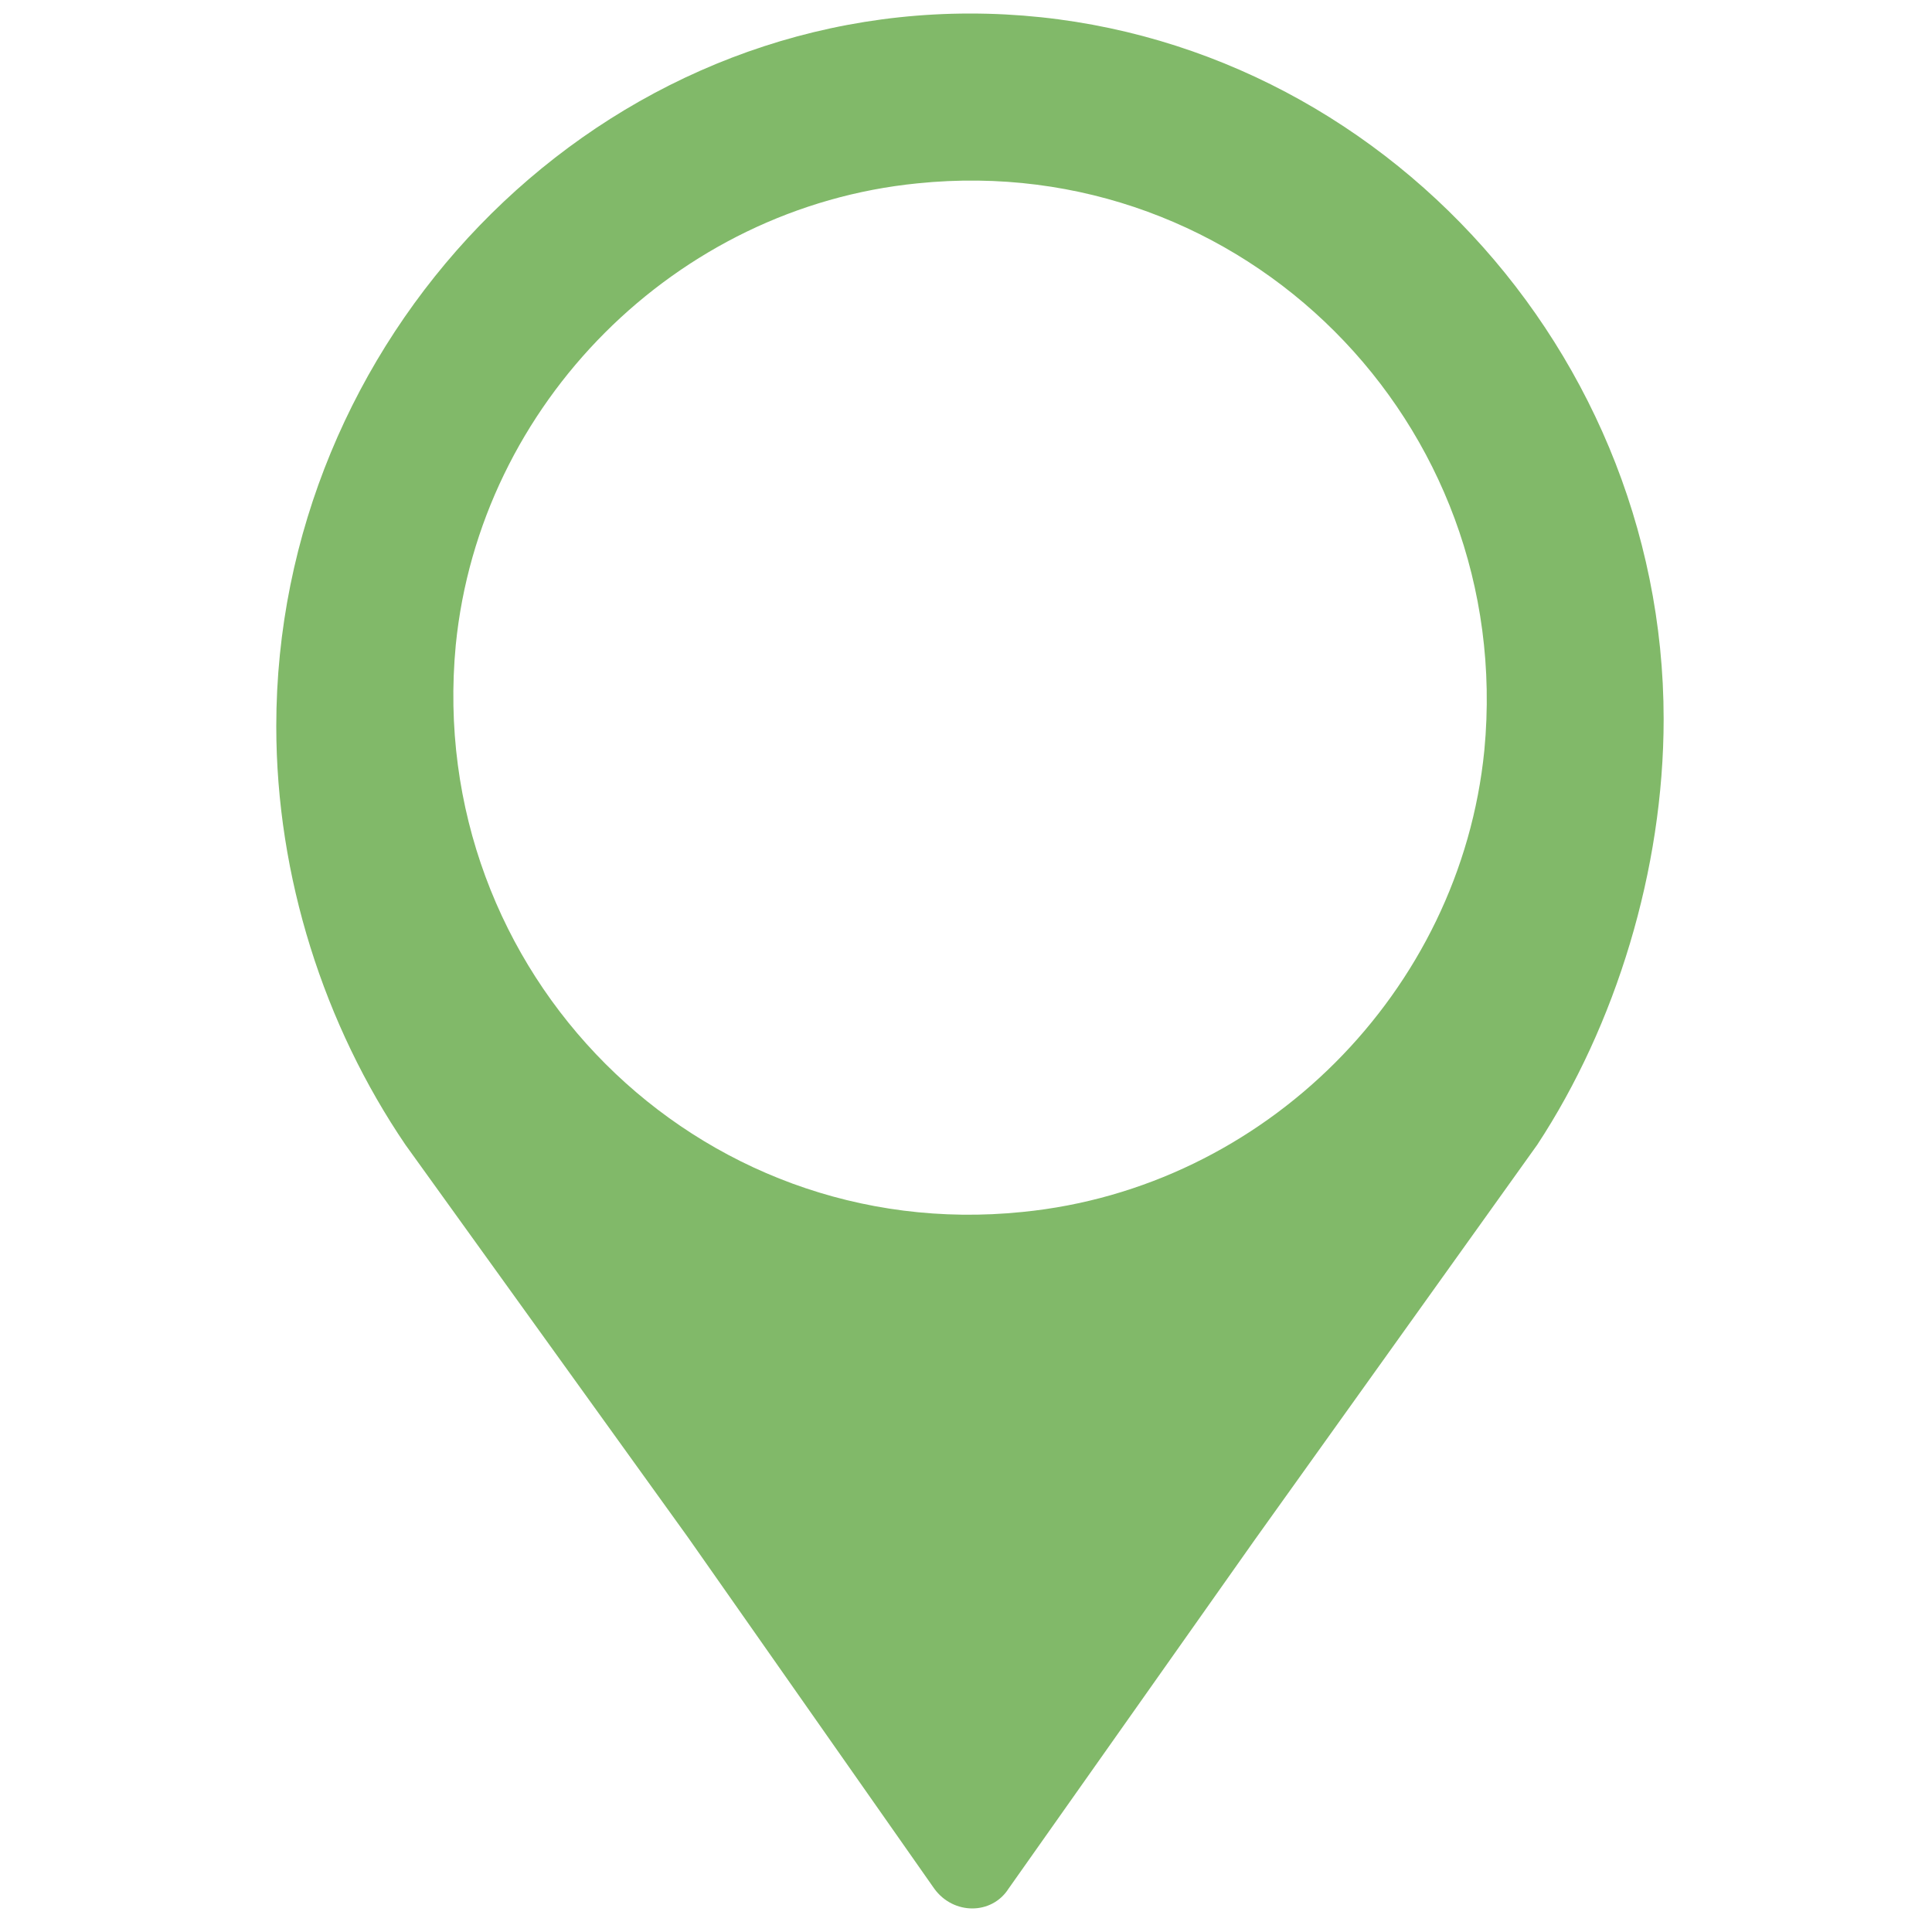
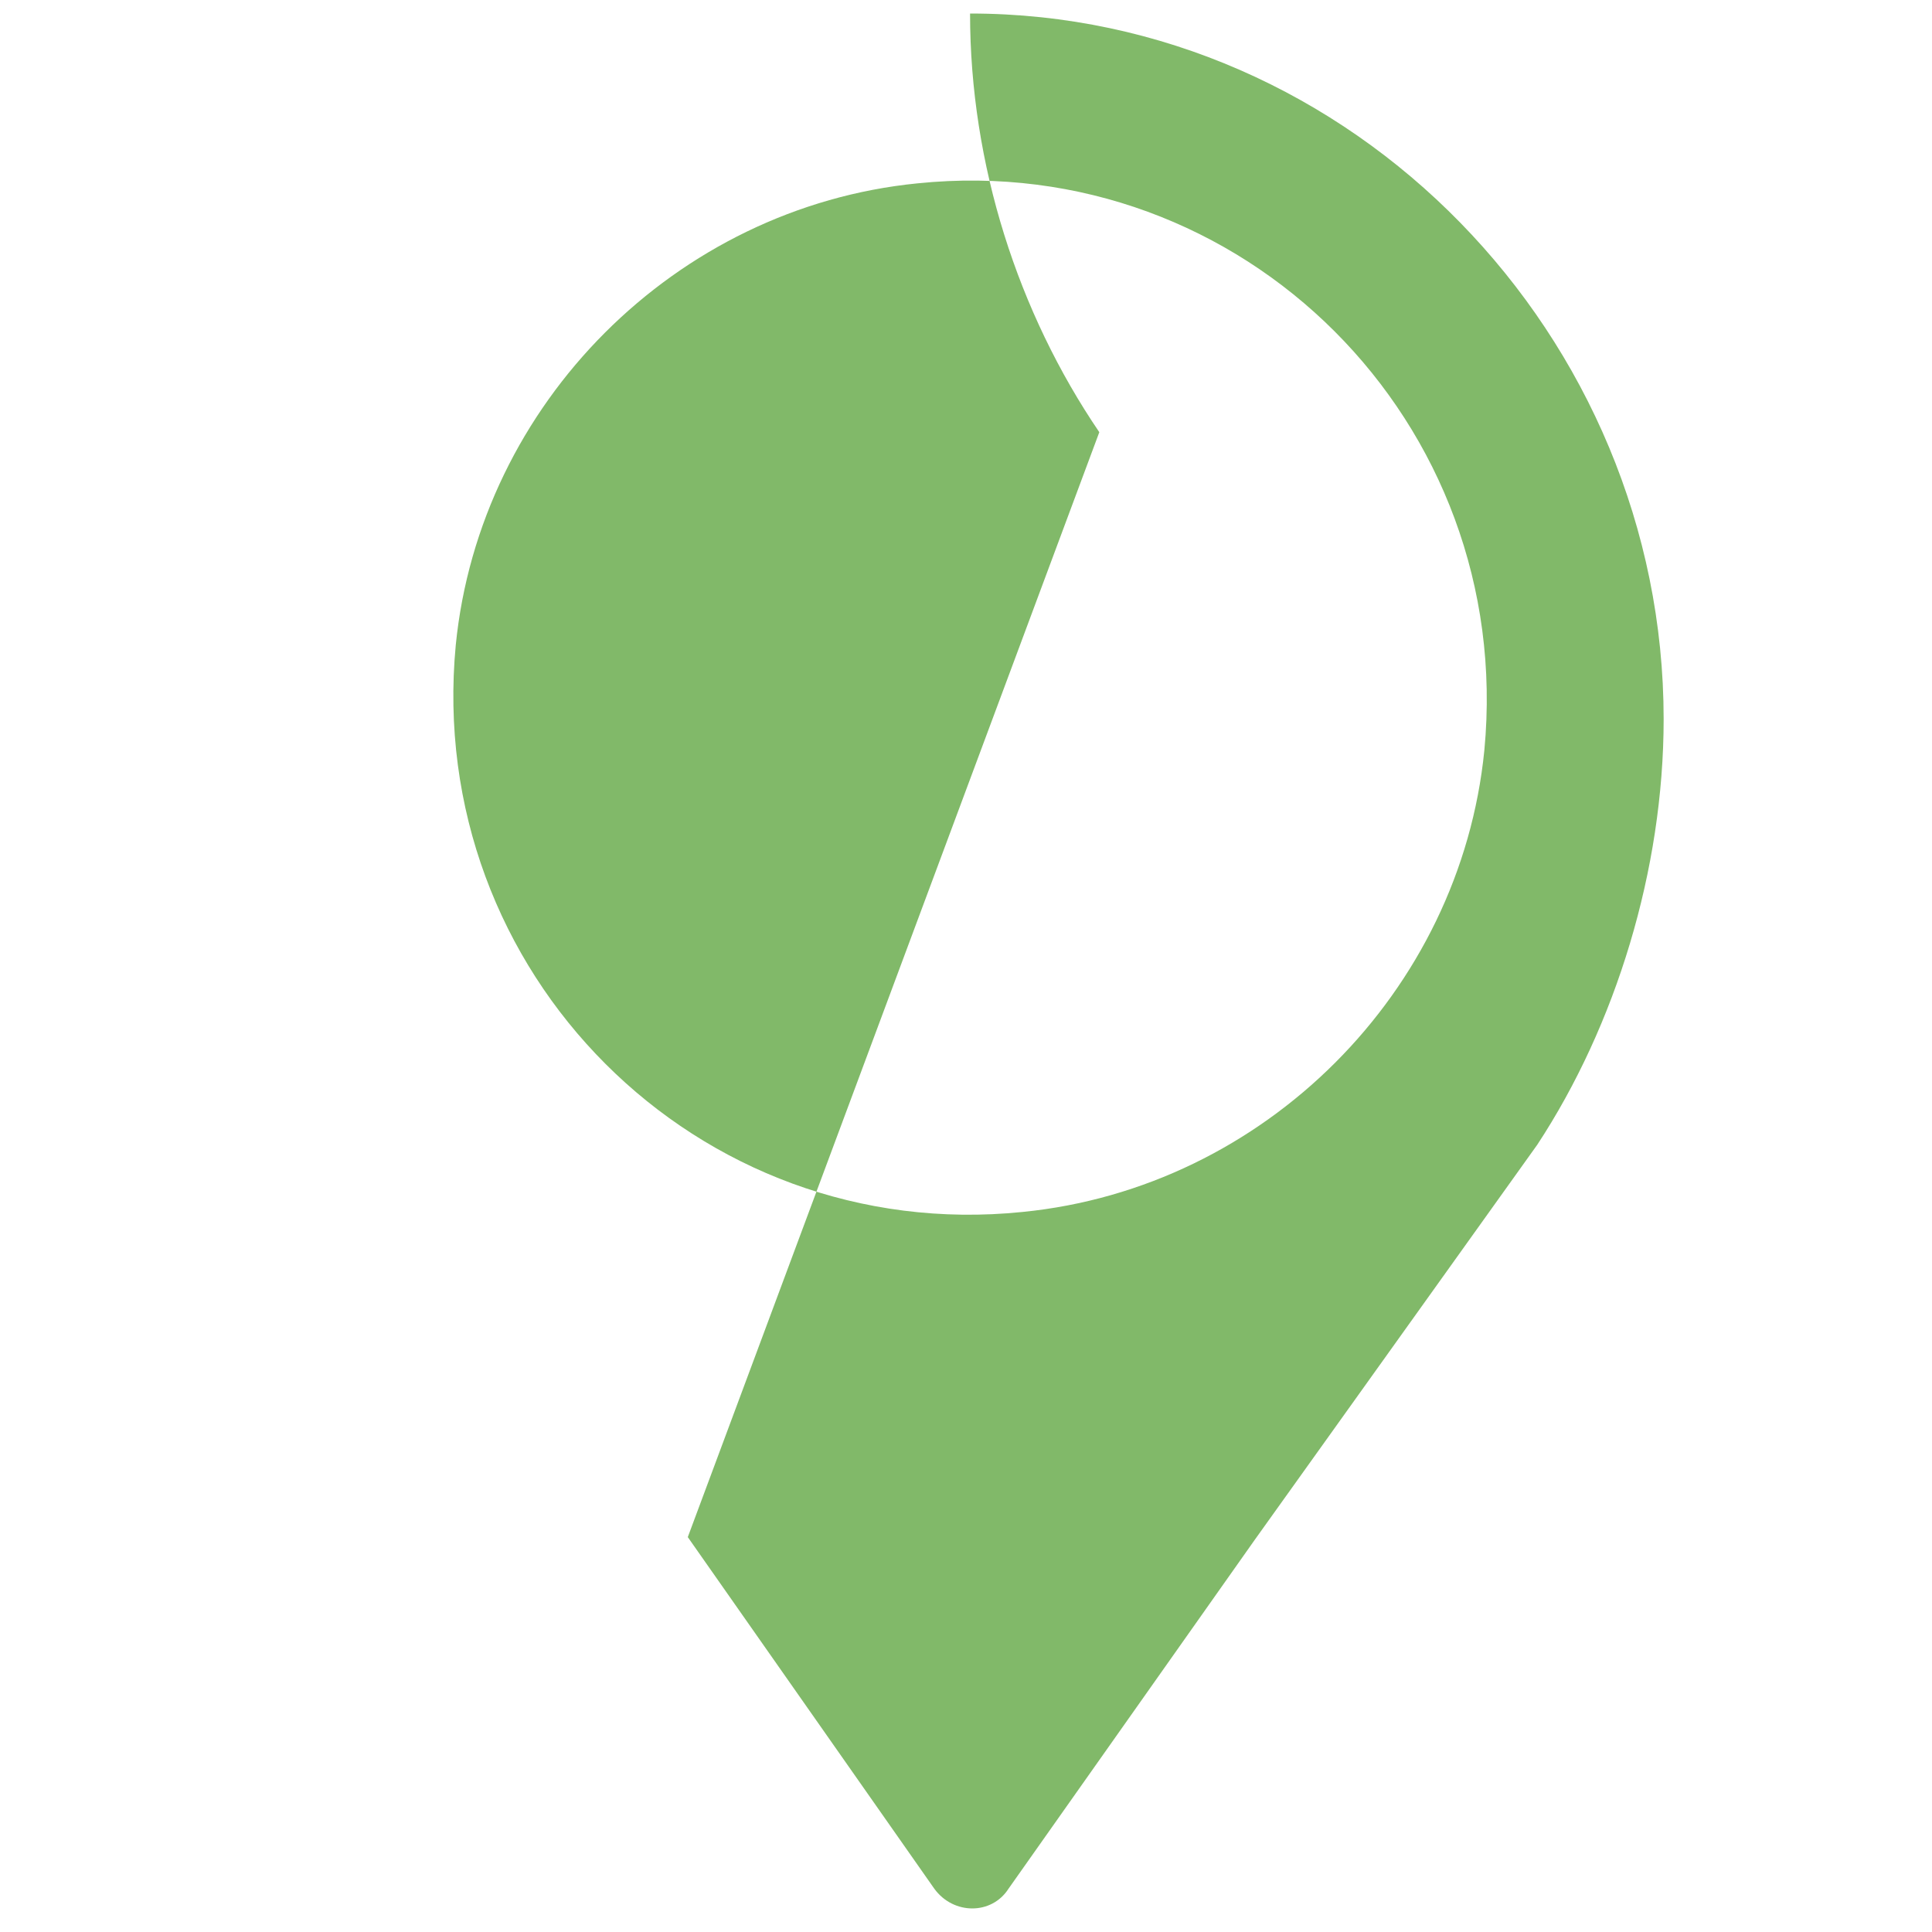
<svg xmlns="http://www.w3.org/2000/svg" version="1.1" id="Layer_1" x="0px" y="0px" viewBox="0 0 1000 1000" style="enable-background:new 0 0 1000 1000;" xml:space="preserve">
  <style type="text/css">
	.st0{fill:#81B969;}
</style>
-   <path class="st0" d="M529.3,627.3c-168.4,17.3-309.5-123.8-293.4-293.4c12.4-125,113.9-226.6,239-239  c168.4-17.3,309.5,123.8,293.4,293.4C755.9,513.4,654.4,614.9,529.3,627.3z M861.1,372.2C861.1,174.1,700.2,7,502.1,7  S143,176.6,143,375.9c0,78,24.8,154.8,66.9,216.7L356,795.6l127.6,182c9.9,13.6,29.7,13.6,38.4,0l127.6-180.8l146.1-204.3  C836.3,530.7,861.1,450.2,861.1,372.2z" />
+   <path class="st0" d="M529.3,627.3c-168.4,17.3-309.5-123.8-293.4-293.4c12.4-125,113.9-226.6,239-239  c168.4-17.3,309.5,123.8,293.4,293.4C755.9,513.4,654.4,614.9,529.3,627.3z M861.1,372.2C861.1,174.1,700.2,7,502.1,7  c0,78,24.8,154.8,66.9,216.7L356,795.6l127.6,182c9.9,13.6,29.7,13.6,38.4,0l127.6-180.8l146.1-204.3  C836.3,530.7,861.1,450.2,861.1,372.2z" />
</svg>